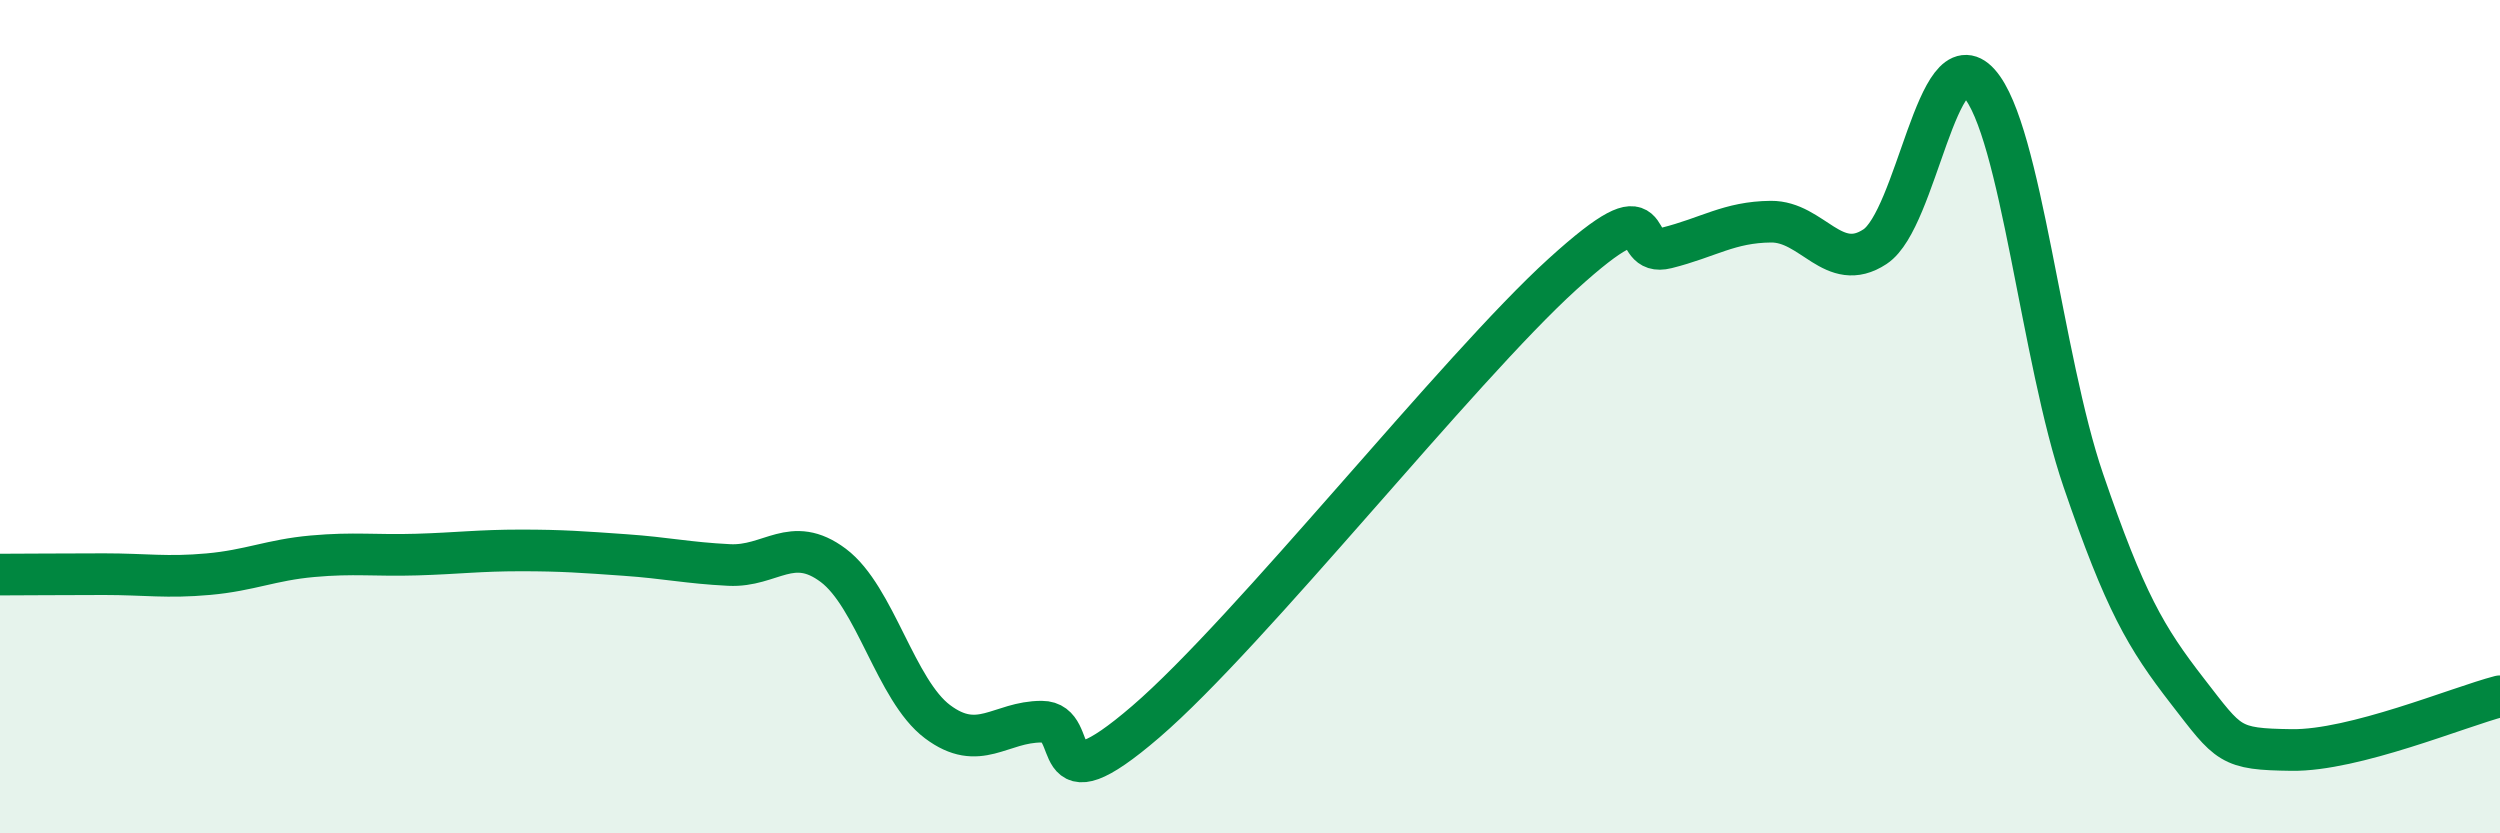
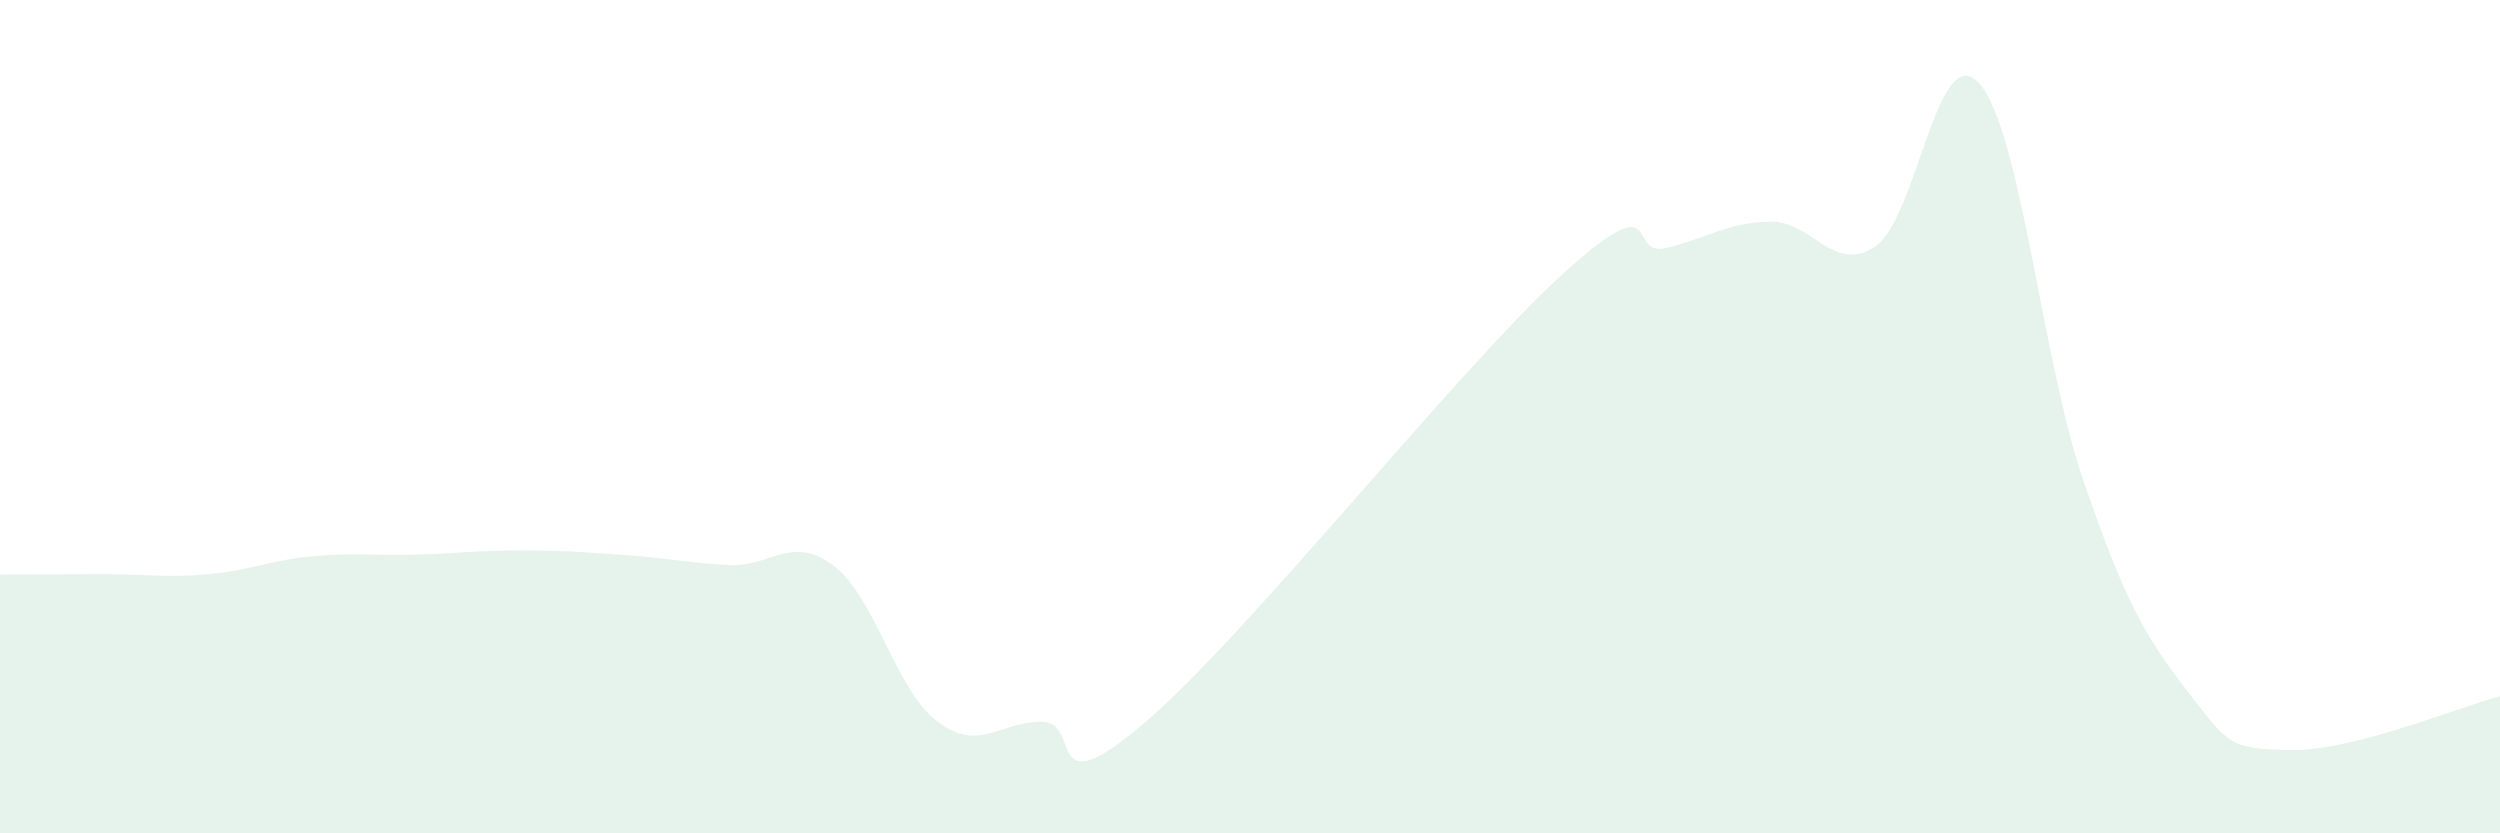
<svg xmlns="http://www.w3.org/2000/svg" width="60" height="20" viewBox="0 0 60 20">
  <path d="M 0,13.79 C 0.5,13.79 1.5,13.78 2.5,13.78 C 3.5,13.78 4,13.87 5,13.78 C 6,13.69 6.5,13.44 7.5,13.35 C 8.5,13.26 9,13.34 10,13.31 C 11,13.28 11.5,13.21 12.5,13.21 C 13.5,13.21 14,13.25 15,13.32 C 16,13.39 16.5,13.51 17.5,13.56 C 18.5,13.61 19,12.82 20,13.57 C 21,14.32 21.5,16.57 22.5,17.32 C 23.5,18.07 24,17.32 25,17.32 C 26,17.32 25,19.47 27.5,17.32 C 30,15.17 35,8.85 37.5,6.58 C 40,4.31 39,6.2 40,5.95 C 41,5.7 41.5,5.33 42.5,5.32 C 43.5,5.31 44,6.58 45,5.92 C 46,5.26 46.5,0.88 47.5,2 C 48.5,3.12 49,8.61 50,11.53 C 51,14.45 51.5,15.3 52.5,16.59 C 53.5,17.88 53.5,17.98 55,18 C 56.5,18.02 59,16.97 60,16.71L60 20L0 20Z" fill="#008740" opacity="0.1" stroke-linecap="round" stroke-linejoin="round" />
-   <path d="M 0,13.79 C 0.5,13.79 1.5,13.78 2.5,13.78 C 3.5,13.78 4,13.87 5,13.78 C 6,13.69 6.5,13.44 7.5,13.35 C 8.5,13.26 9,13.34 10,13.31 C 11,13.28 11.5,13.21 12.5,13.21 C 13.5,13.21 14,13.25 15,13.32 C 16,13.39 16.5,13.51 17.5,13.56 C 18.5,13.61 19,12.82 20,13.57 C 21,14.32 21.5,16.57 22.5,17.32 C 23.5,18.07 24,17.32 25,17.32 C 26,17.32 25,19.47 27.5,17.32 C 30,15.17 35,8.85 37.5,6.58 C 40,4.31 39,6.2 40,5.95 C 41,5.7 41.5,5.33 42.5,5.32 C 43.5,5.31 44,6.58 45,5.92 C 46,5.26 46.5,0.88 47.5,2 C 48.5,3.12 49,8.61 50,11.53 C 51,14.45 51.5,15.3 52.5,16.59 C 53.5,17.88 53.5,17.98 55,18 C 56.5,18.02 59,16.97 60,16.71" stroke="#008740" stroke-width="1" fill="none" stroke-linecap="round" stroke-linejoin="round" />
</svg>